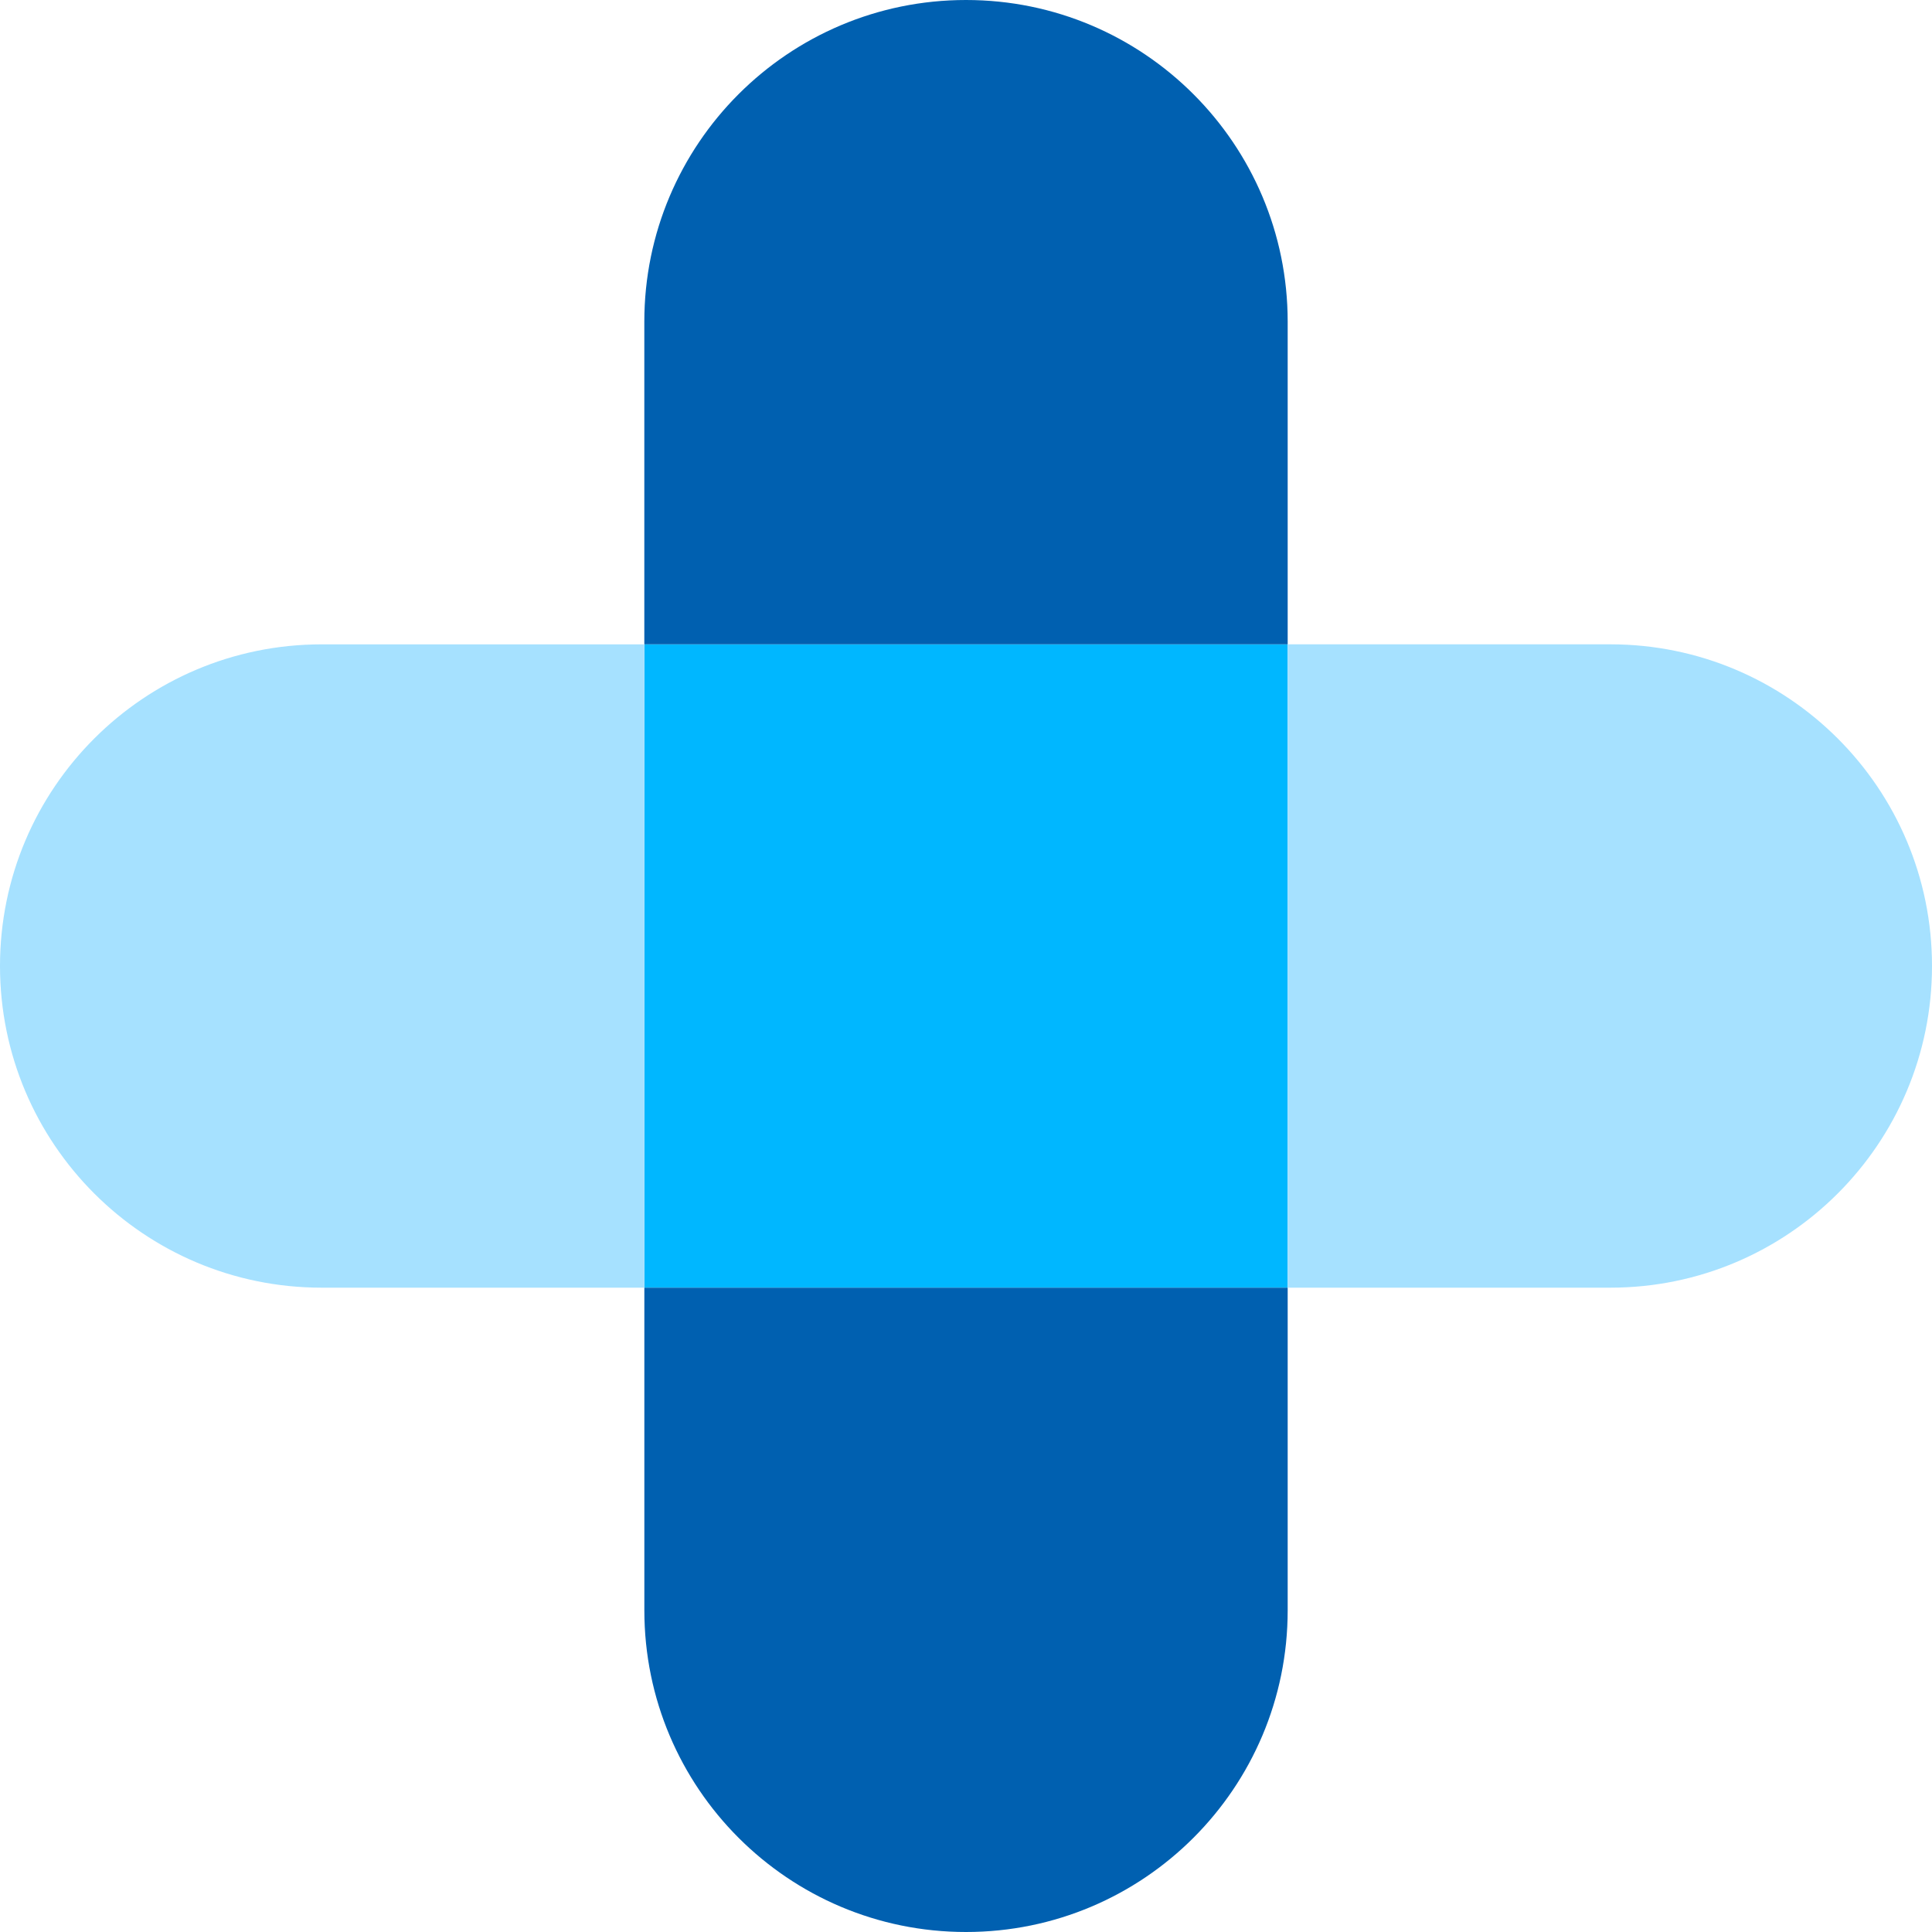
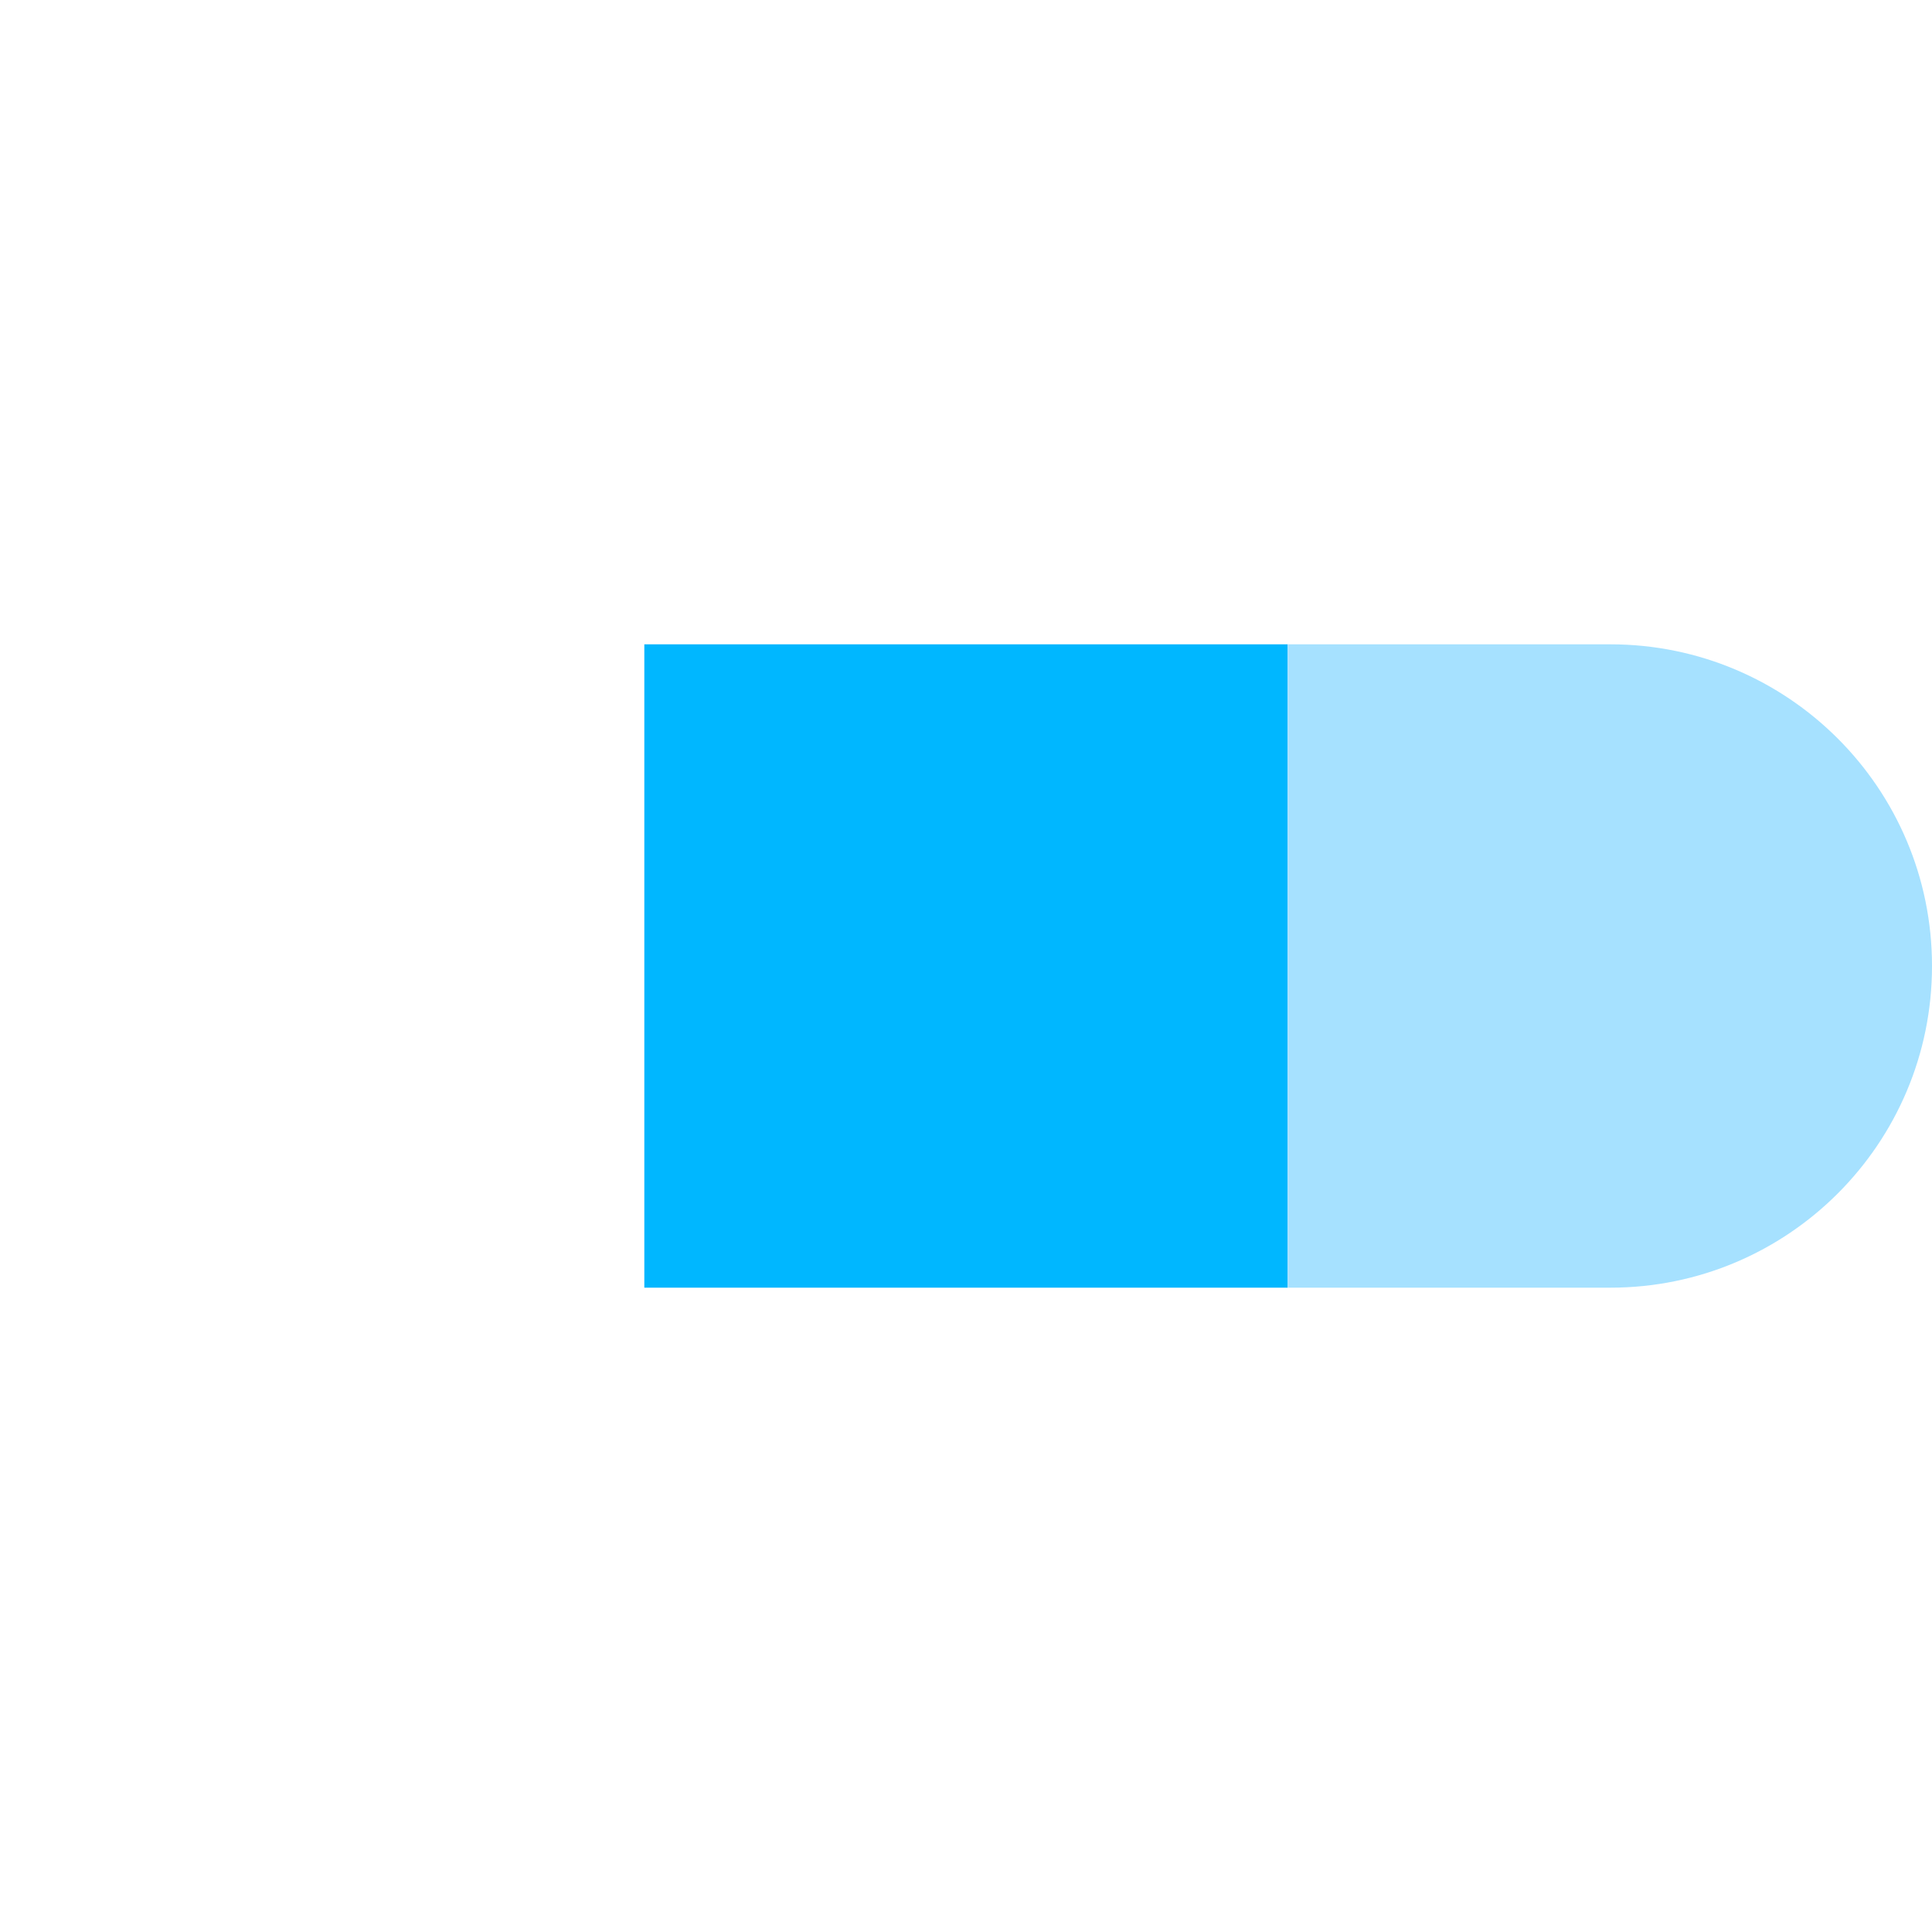
<svg xmlns="http://www.w3.org/2000/svg" width="64" height="64" viewBox="0 0 64 64" fill="none">
  <path d="M21.344 21.344L42.656 21.344L42.656 42.656L21.344 42.656L21.344 21.344Z" fill="#00B7FF" />
-   <path fill-rule="evenodd" clip-rule="evenodd" d="M32 0C26.114 -2.57245e-07 21.344 4.771 21.344 10.656L21.344 21.344H42.656V10.656C42.656 4.771 37.885 2.57245e-07 32 0Z" fill="#0060B0" />
-   <path fill-rule="evenodd" clip-rule="evenodd" d="M32 64C37.886 64 42.656 59.229 42.656 53.344L42.656 42.656L21.345 42.656L21.345 53.344C21.345 59.229 26.115 64 32 64Z" fill="#0060B0" />
  <path fill-rule="evenodd" clip-rule="evenodd" d="M64 32C64 26.114 59.229 21.344 53.344 21.344L42.656 21.344L42.656 42.656L53.344 42.656C59.229 42.656 64 37.885 64 32Z" fill="#A6E1FF" />
-   <path fill-rule="evenodd" clip-rule="evenodd" d="M1.39735e-06 32C3.6837e-07 37.886 4.771 42.656 10.656 42.656L21.344 42.656L21.344 21.345L10.656 21.345C4.771 21.345 2.42633e-06 26.115 1.39735e-06 32Z" fill="#A6E1FF" />
</svg>